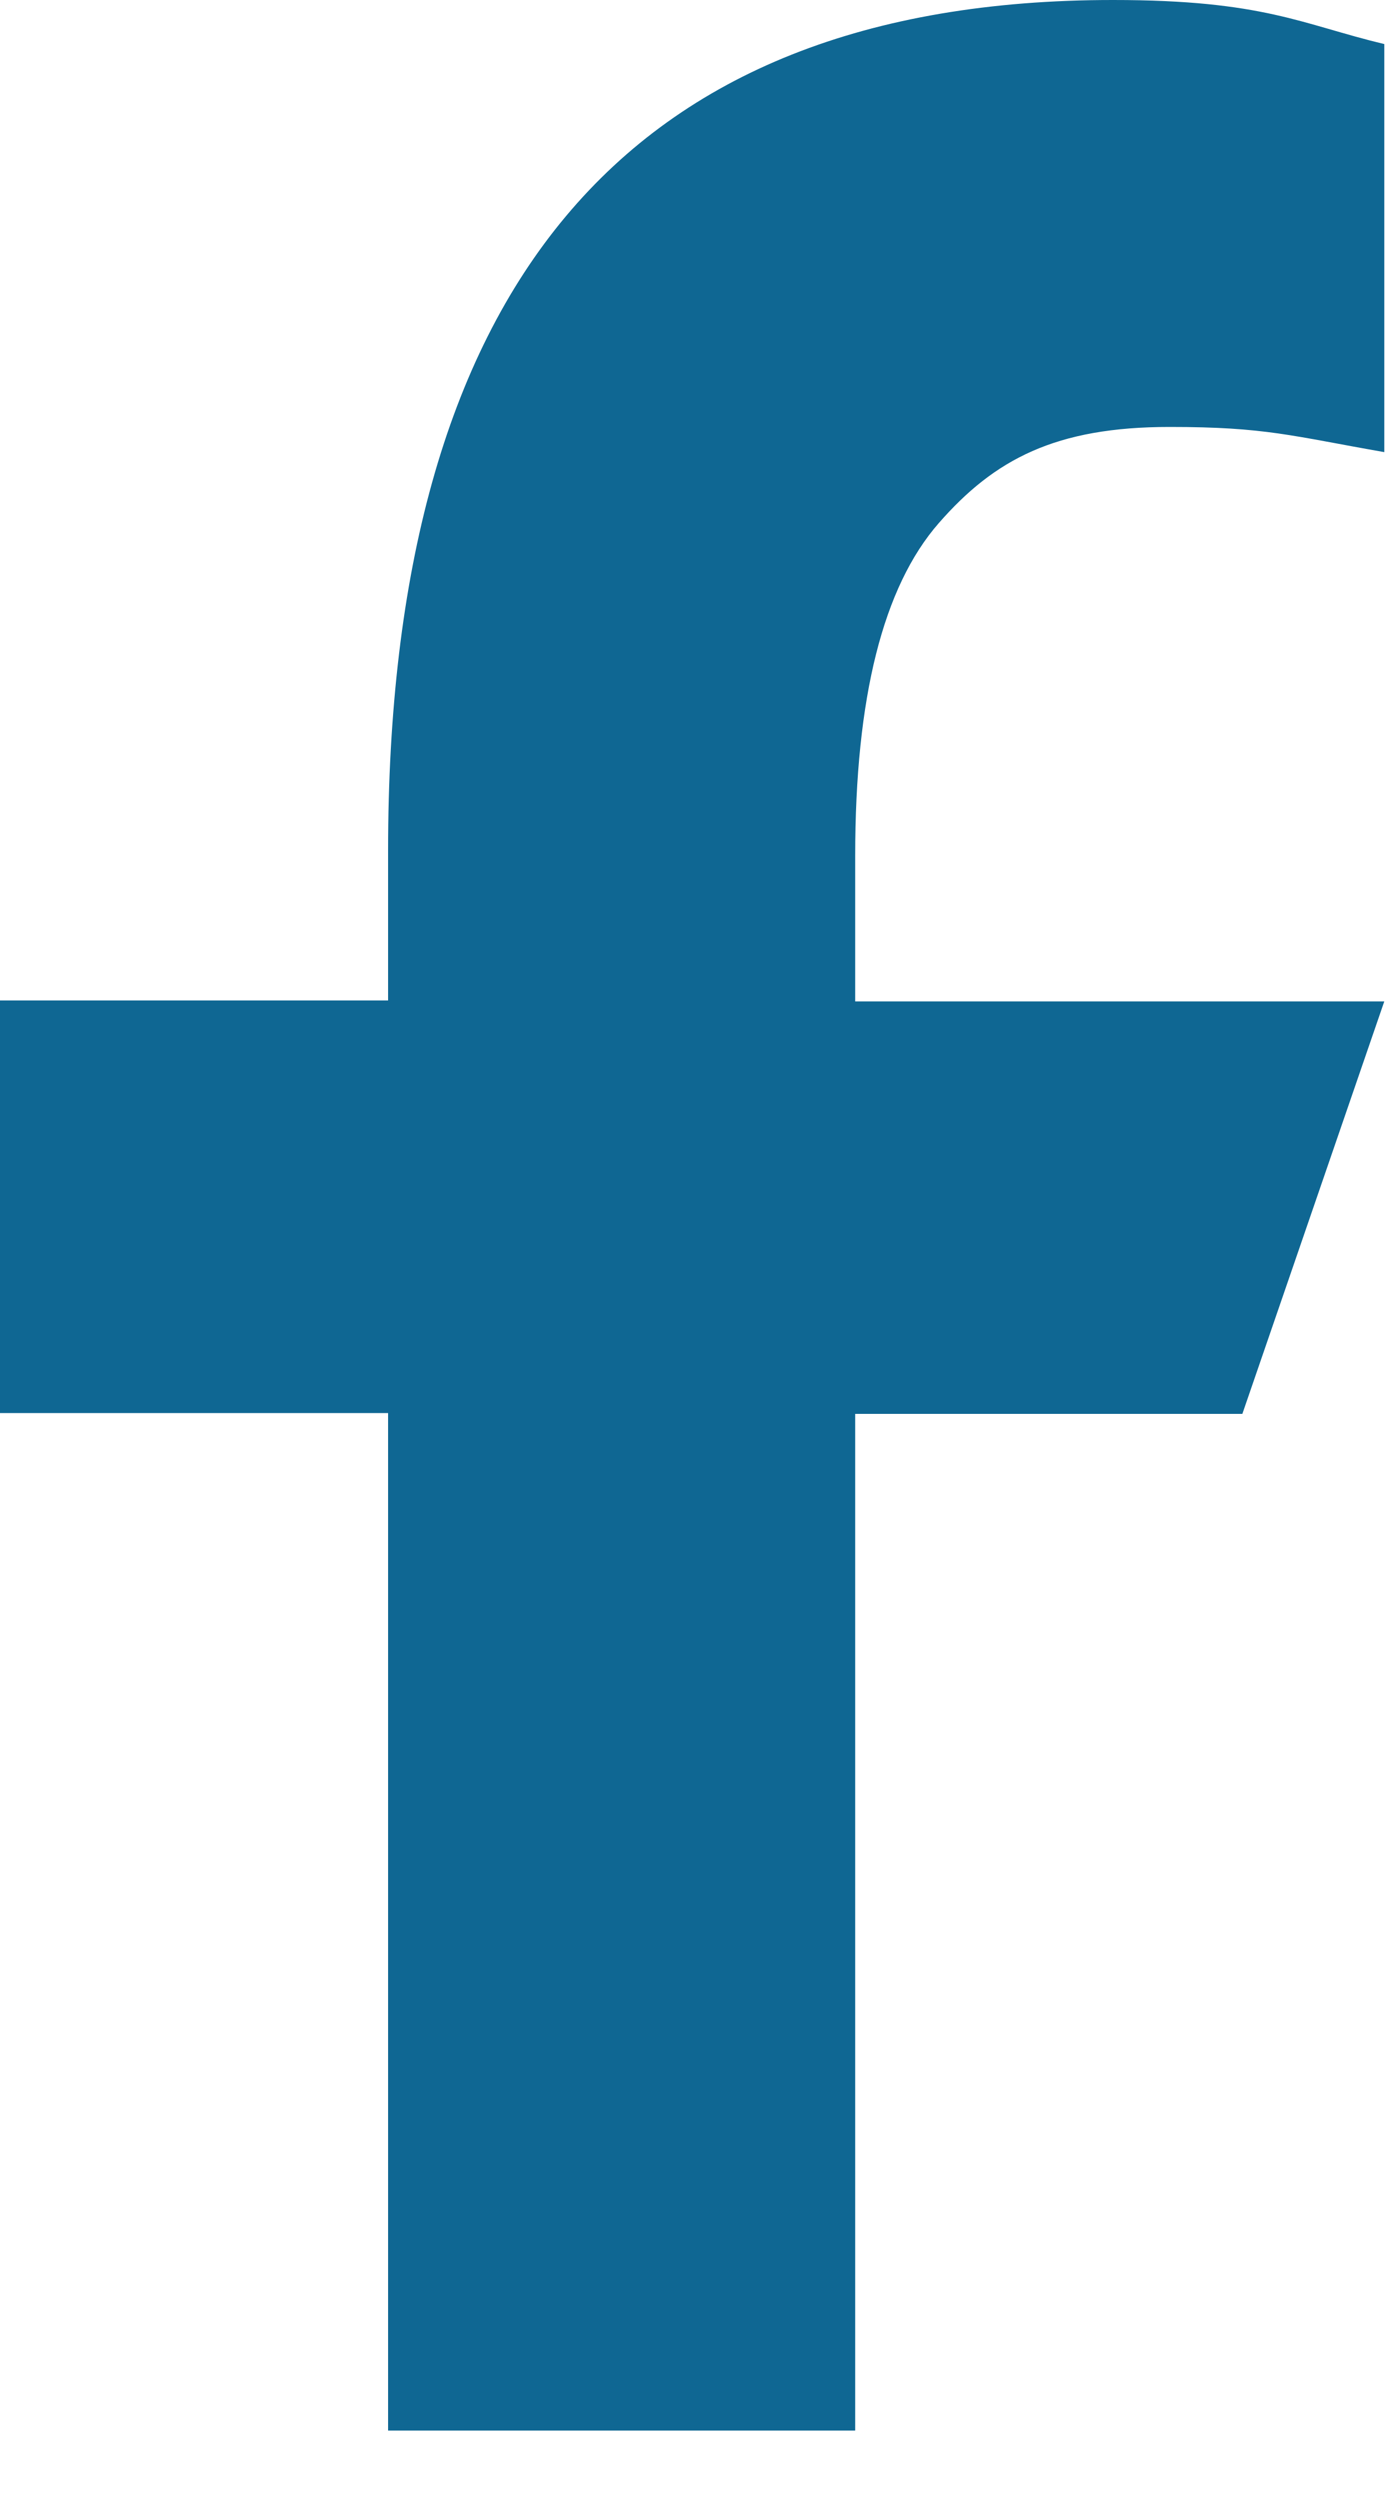
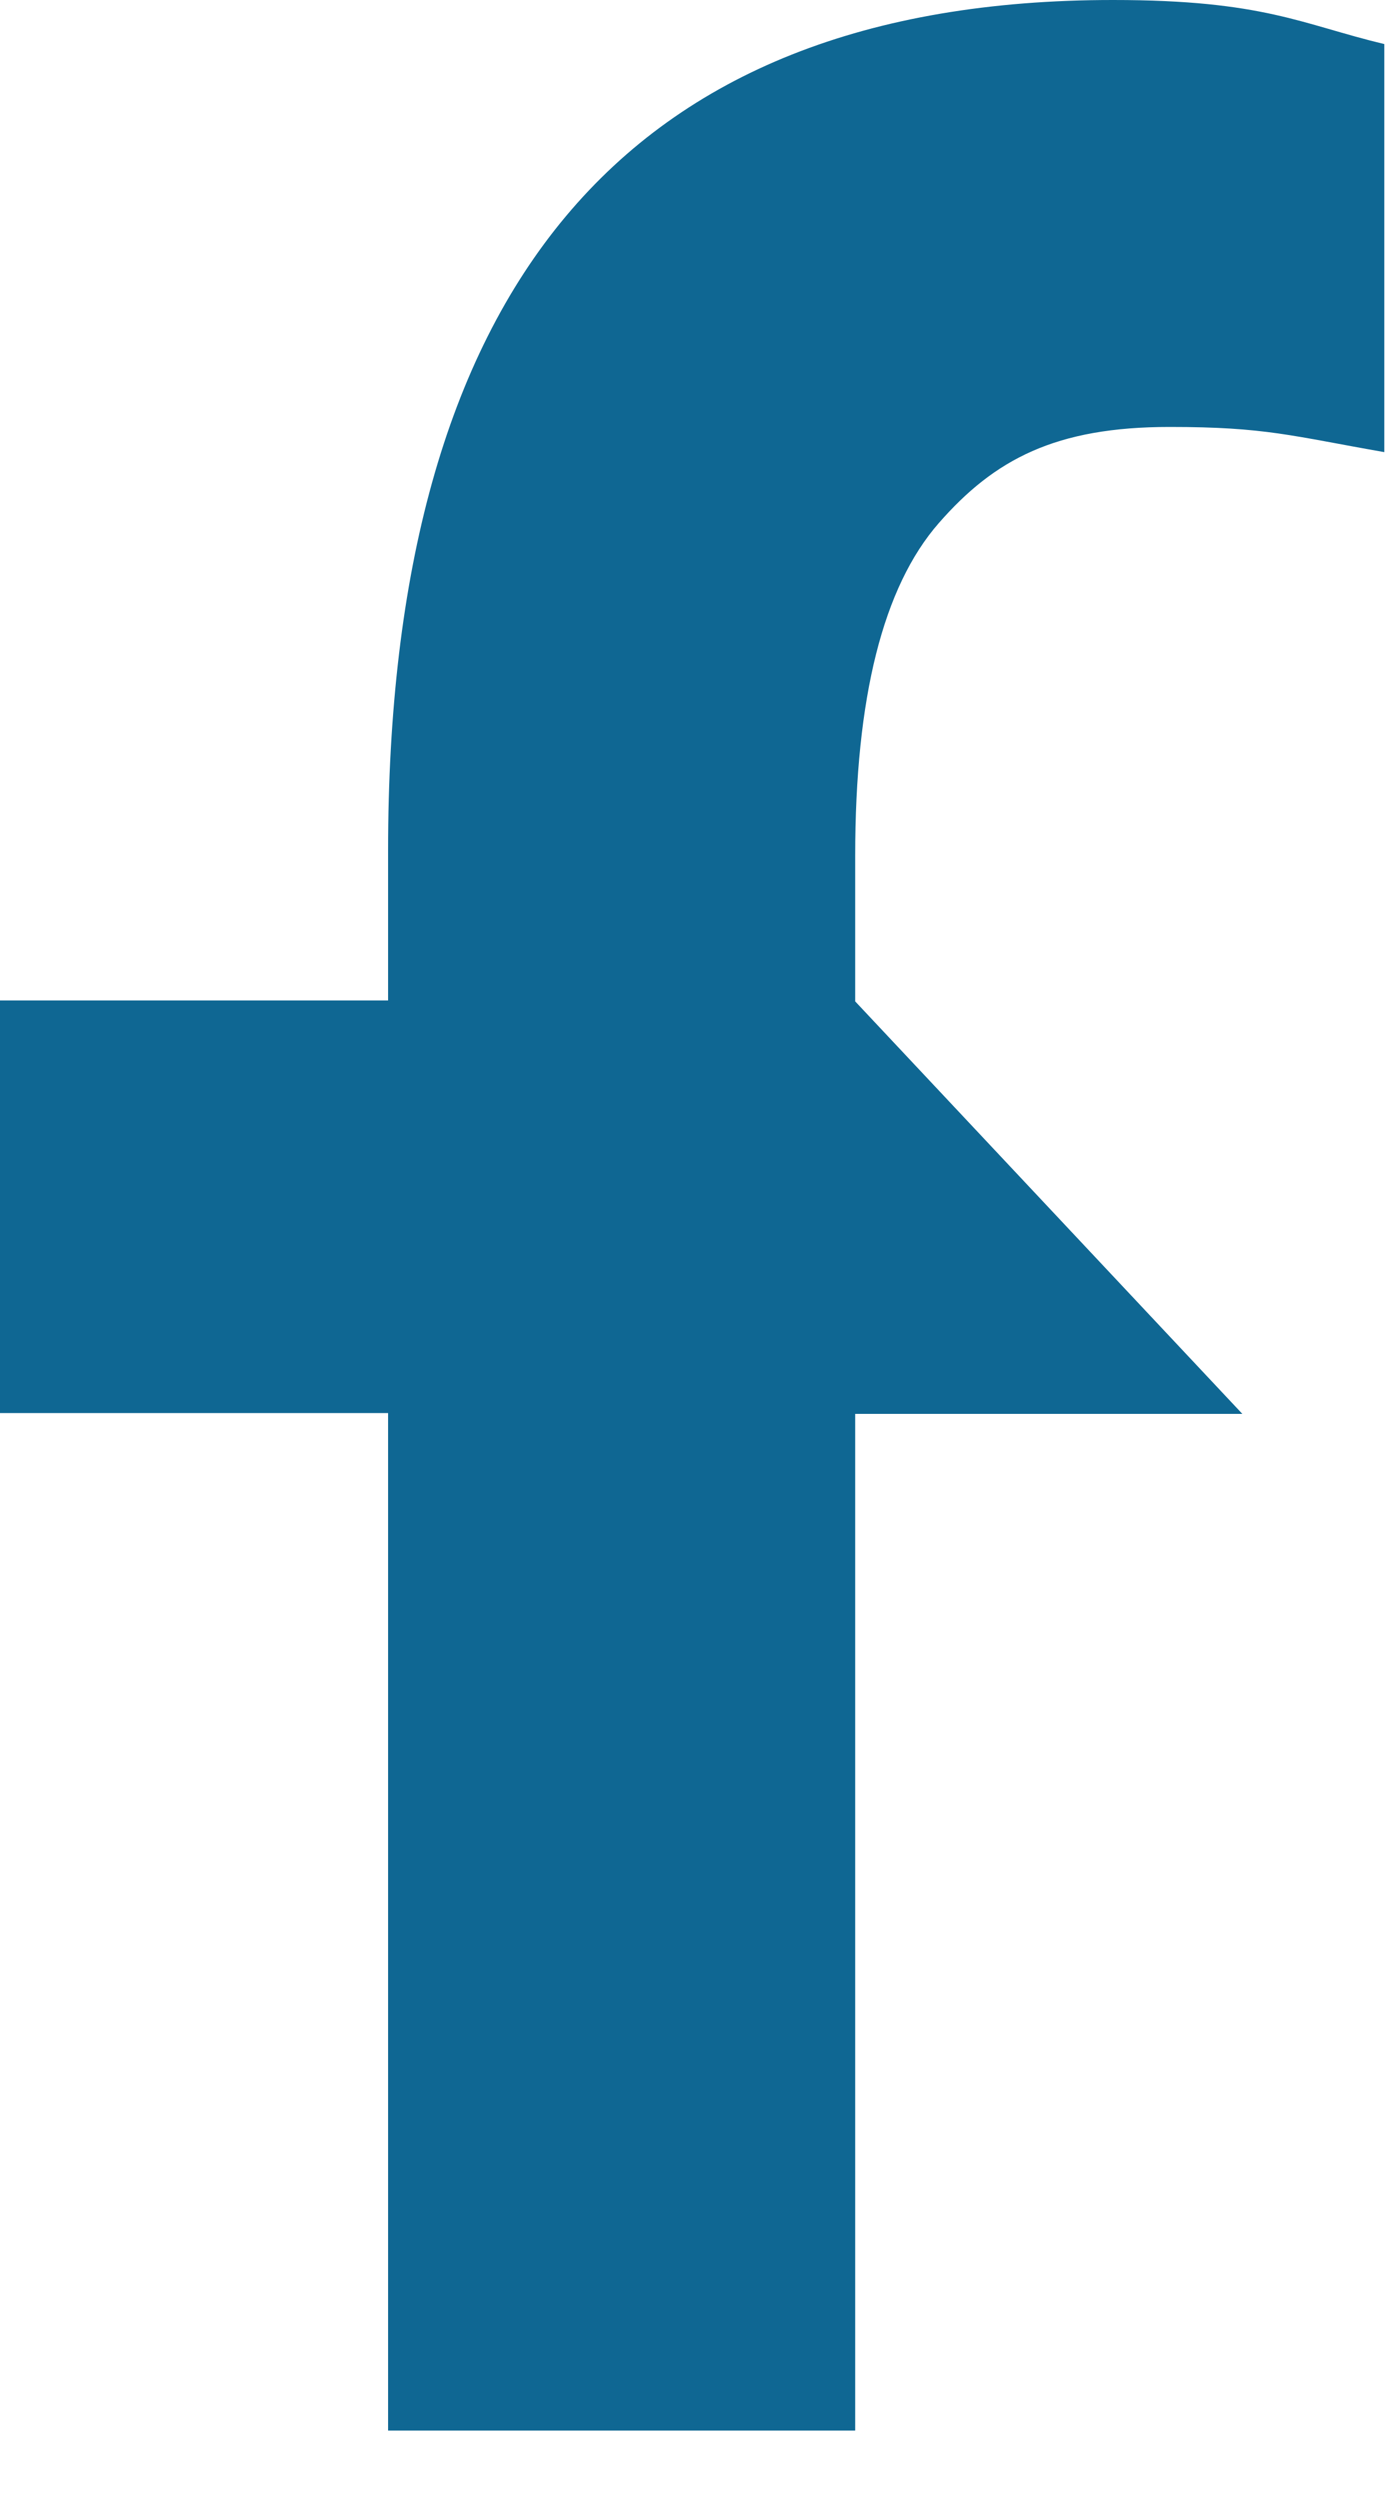
<svg xmlns="http://www.w3.org/2000/svg" width="15" height="27" viewBox="0 0 15 27" fill="none">
-   <path d="M9.242 15.261V26.25H4.194V15.261H0V10.805H4.194V9.184C4.194 3.165 6.708 0 12.028 0C13.659 0 14.067 0.262 14.96 0.476V4.883C13.96 4.708 13.678 4.611 12.64 4.611C11.407 4.611 10.747 4.961 10.145 5.65C9.543 6.339 9.242 7.533 9.242 9.242V10.815H14.96L13.426 15.27H9.242V15.261Z" fill="#0F6793" />
+   <path d="M9.242 15.261V26.25H4.194V15.261H0V10.805H4.194V9.184C4.194 3.165 6.708 0 12.028 0C13.659 0 14.067 0.262 14.96 0.476V4.883C13.96 4.708 13.678 4.611 12.64 4.611C11.407 4.611 10.747 4.961 10.145 5.65C9.543 6.339 9.242 7.533 9.242 9.242V10.815L13.426 15.27H9.242V15.261Z" fill="#0F6793" />
</svg>